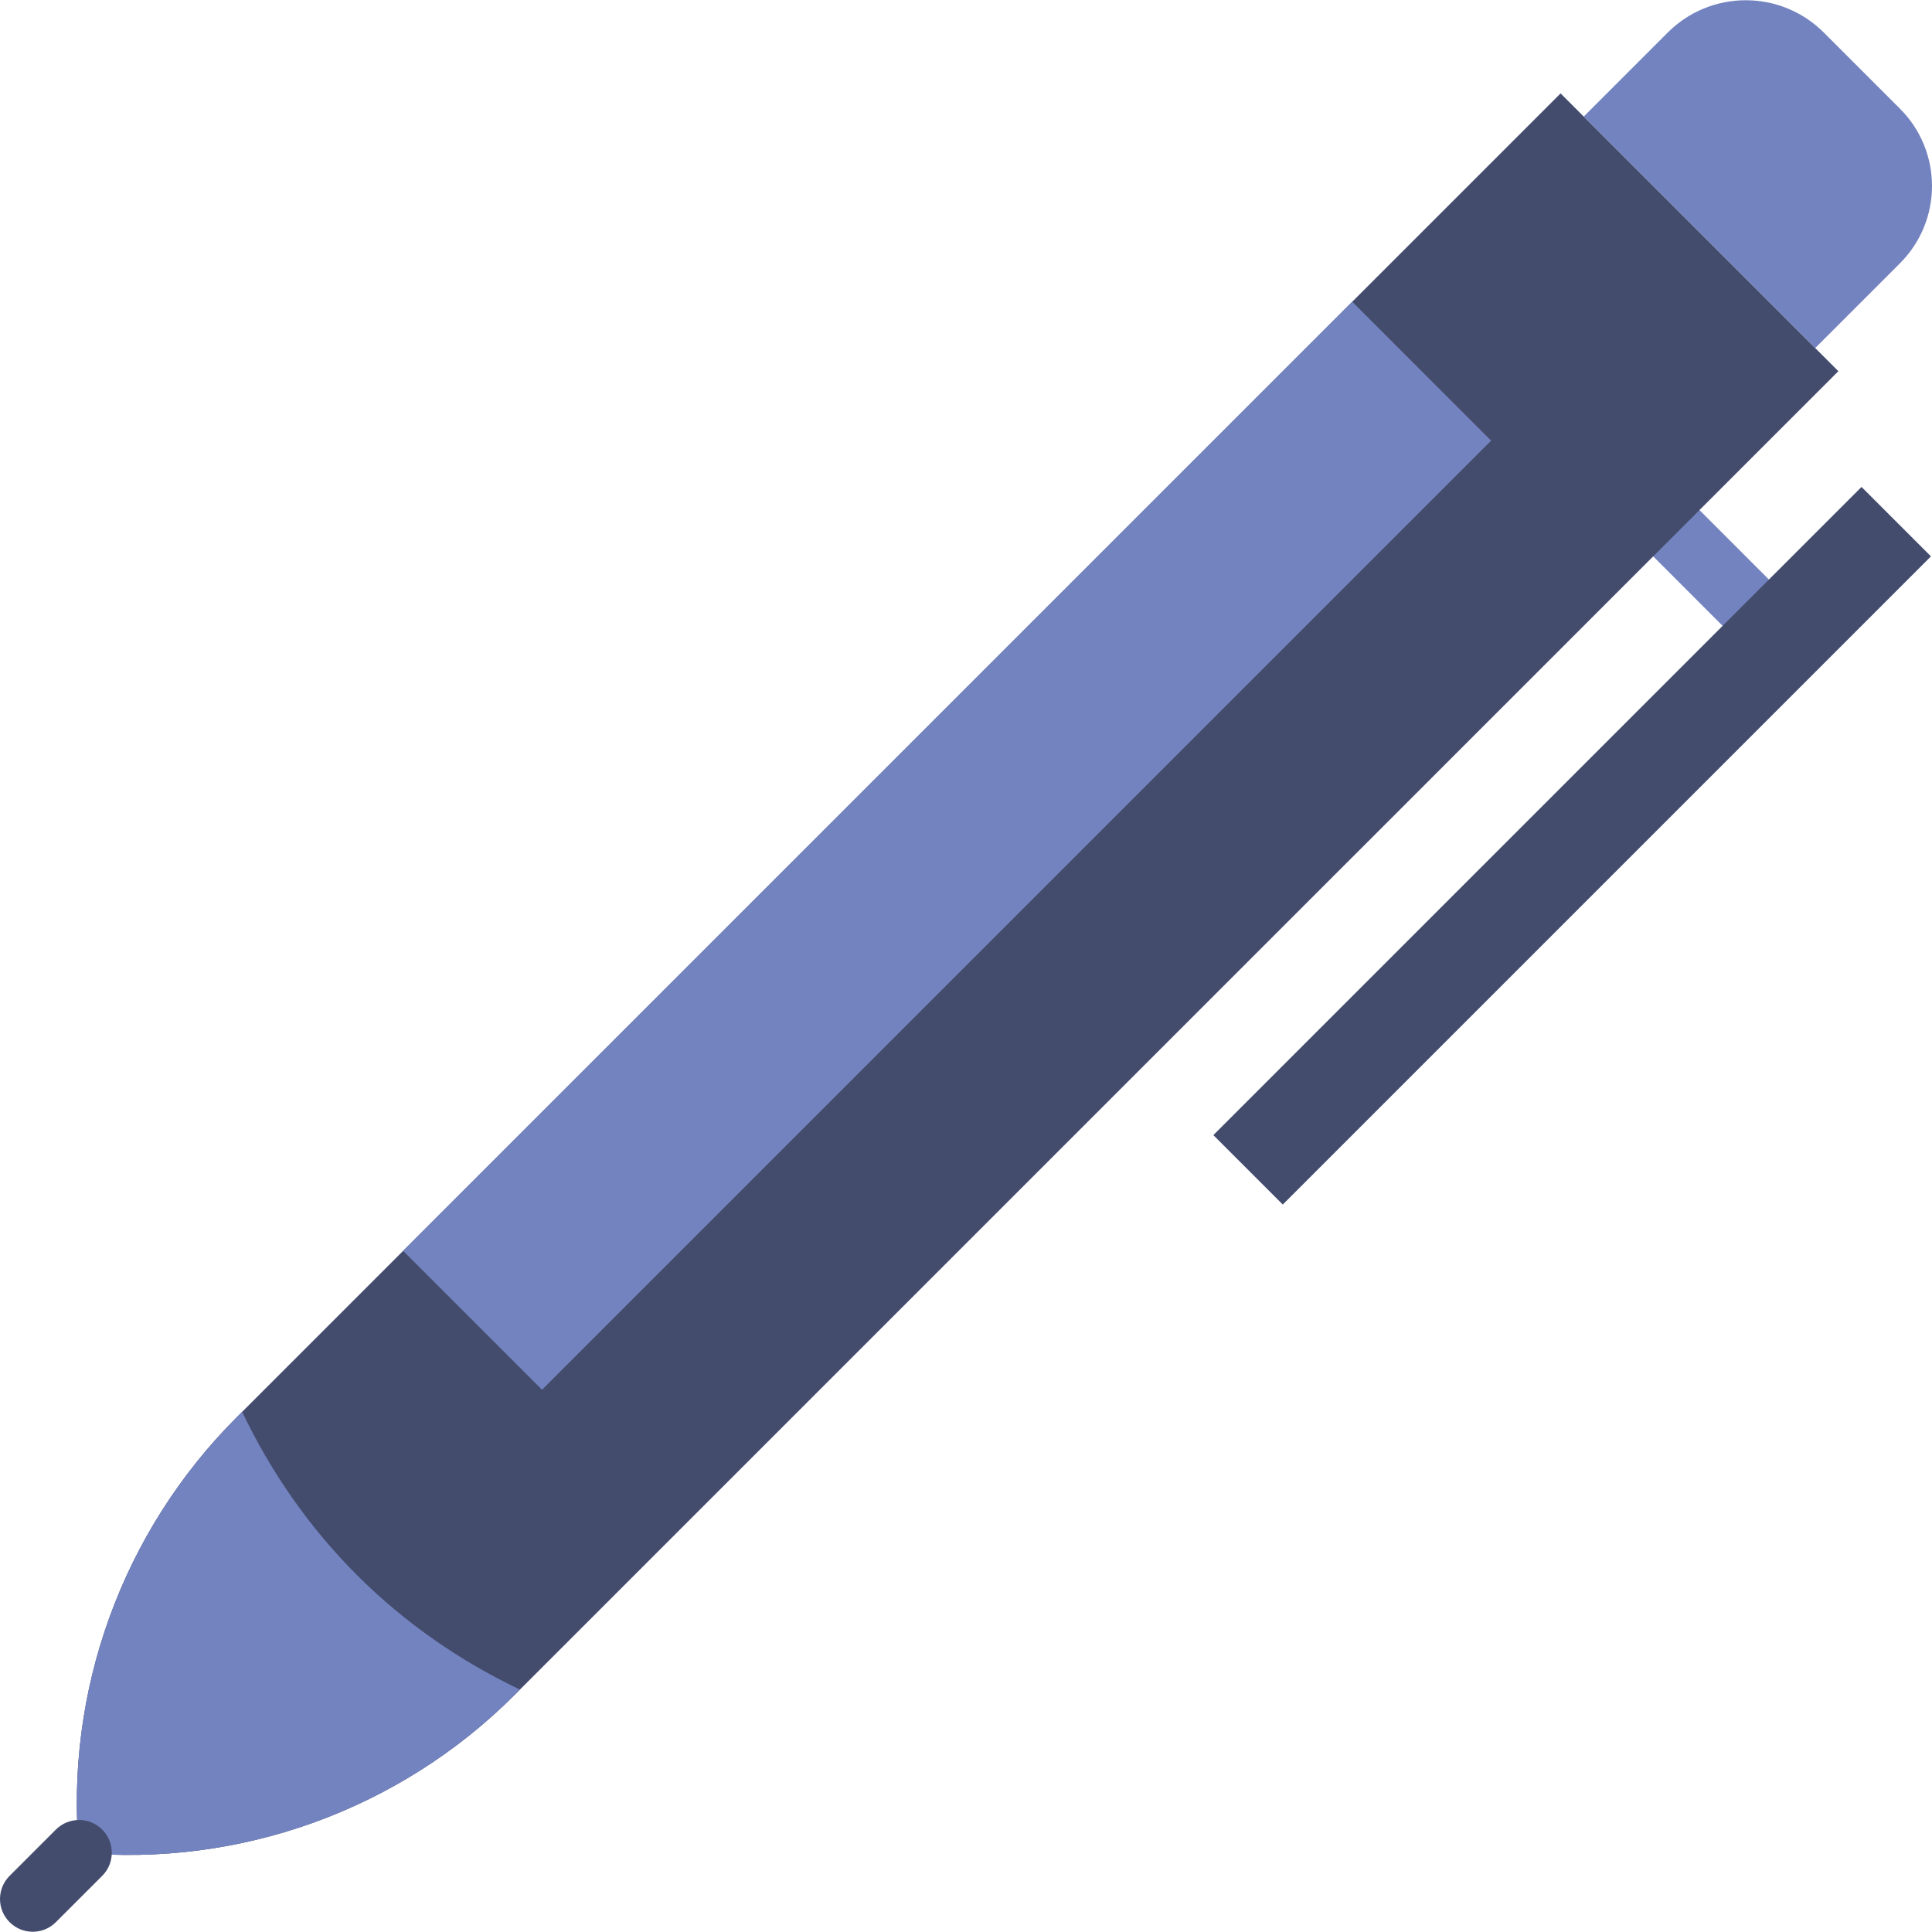
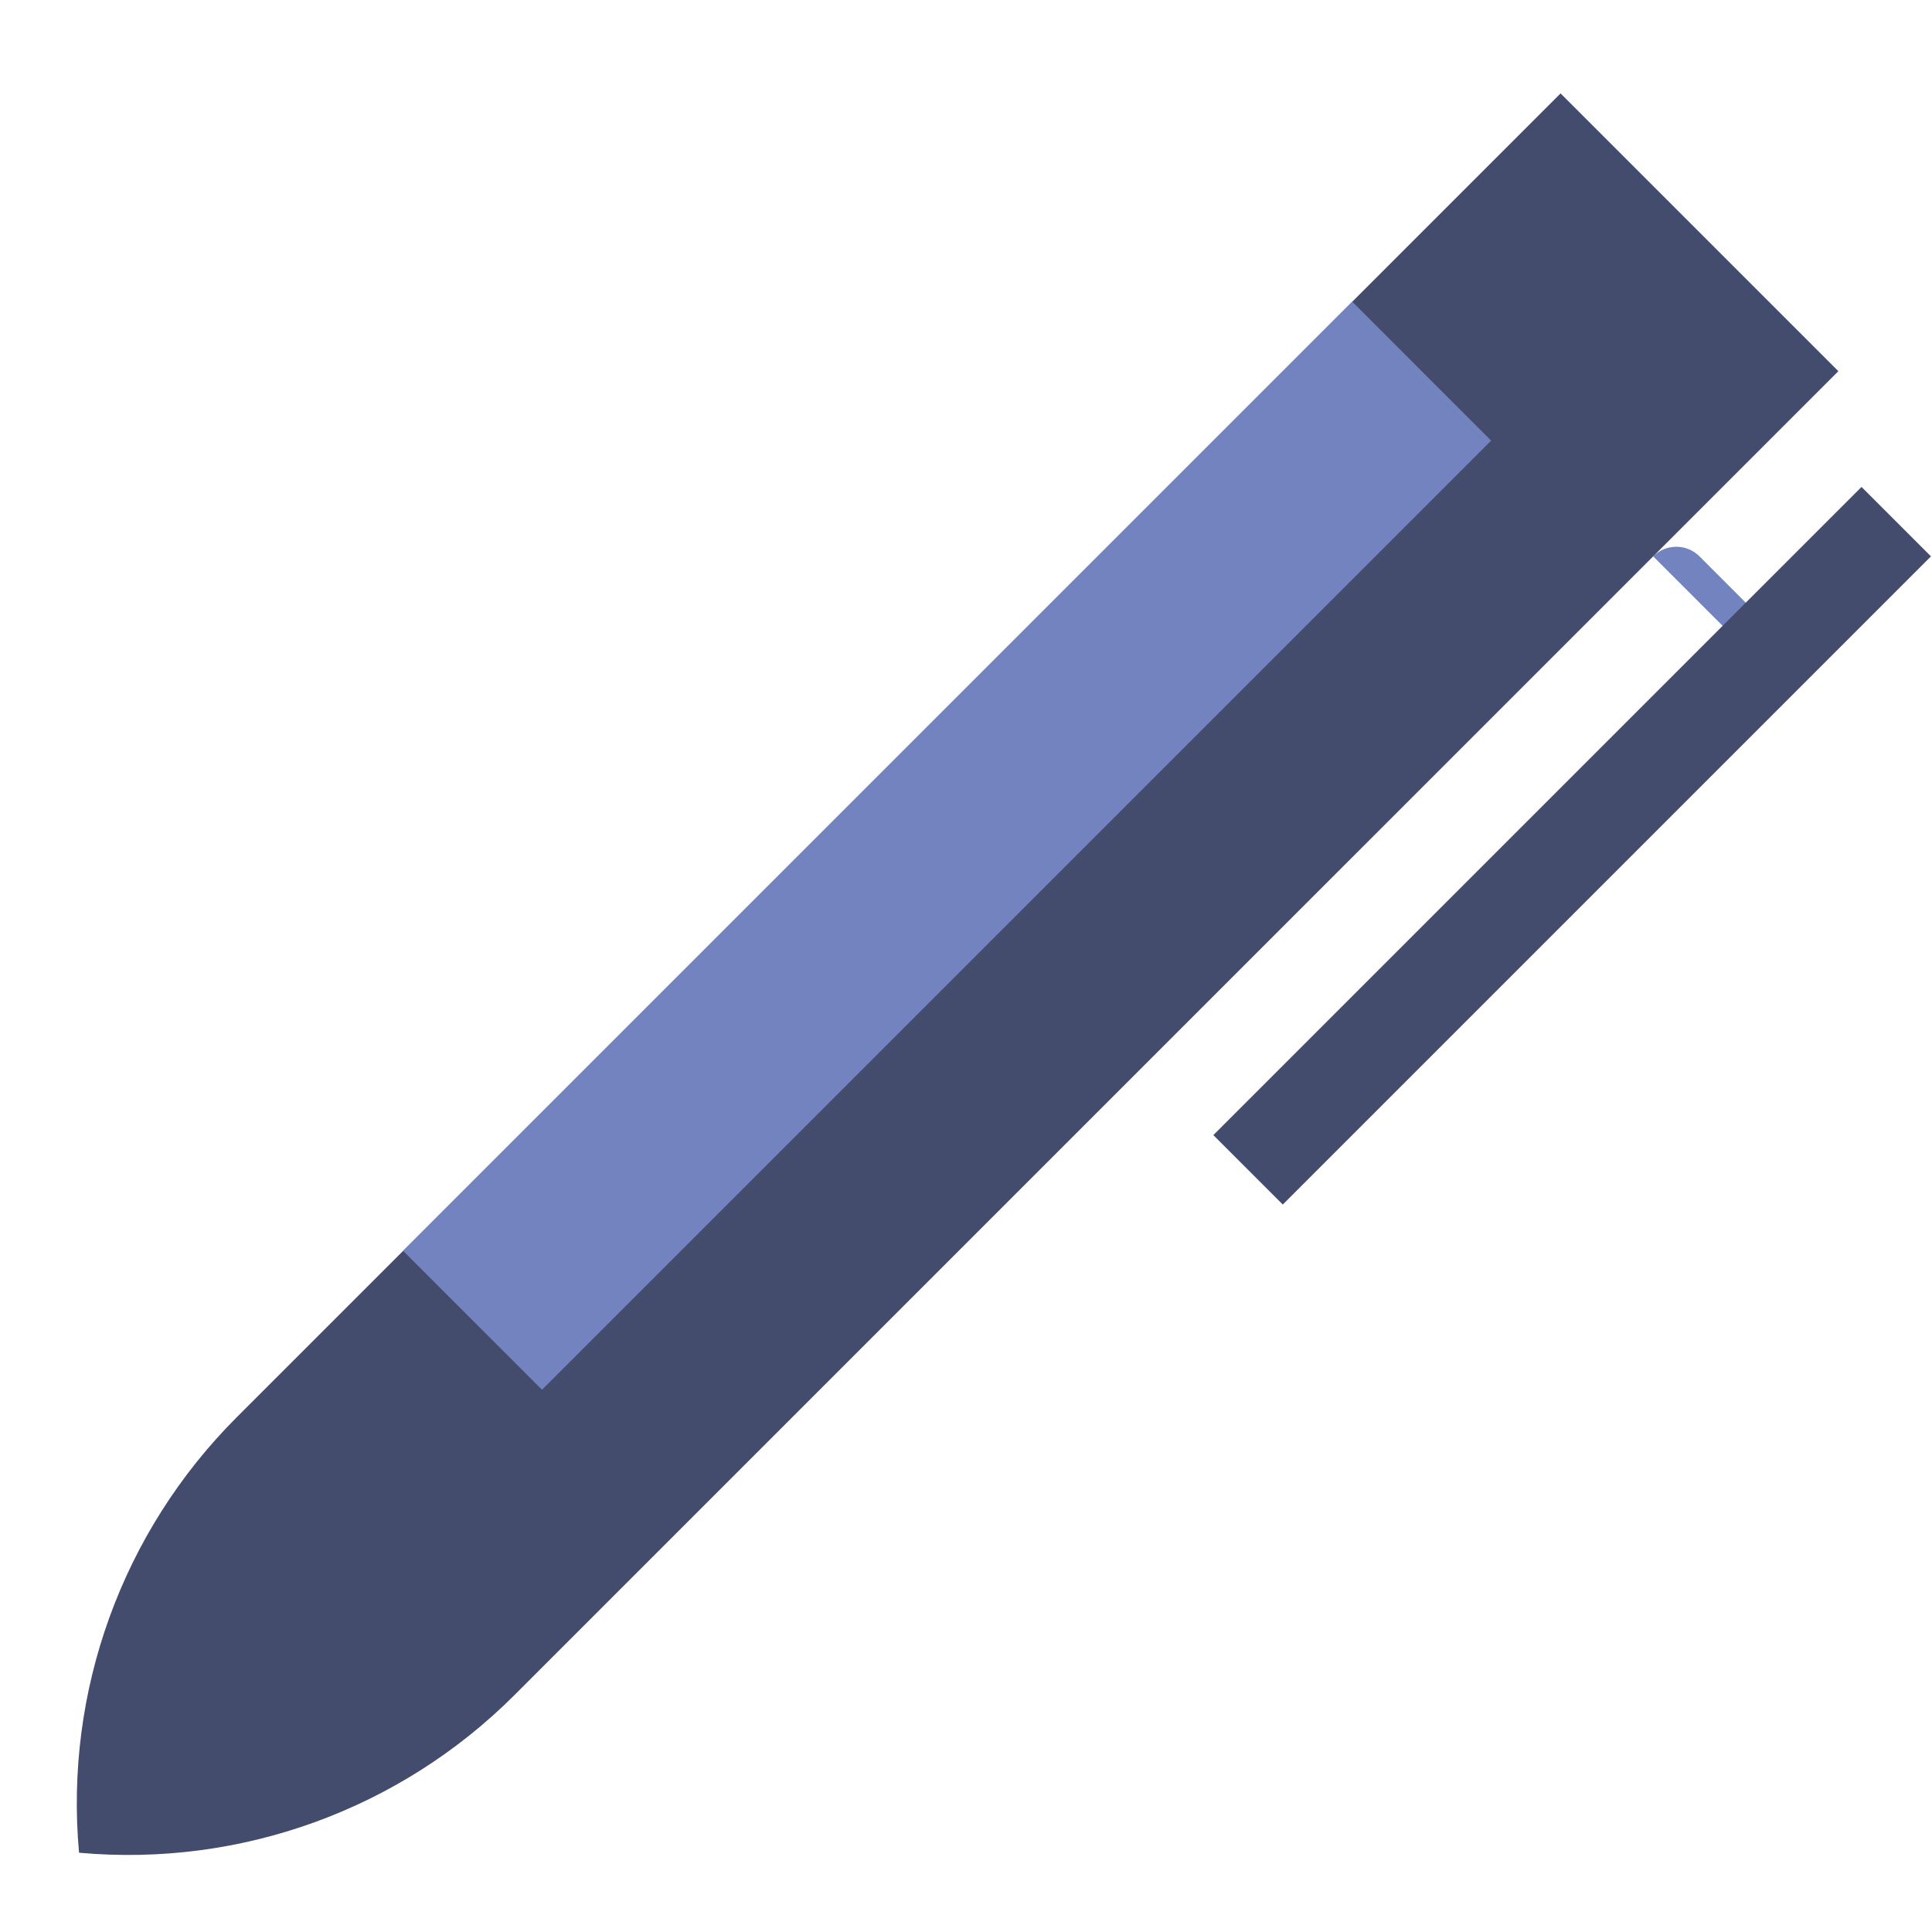
<svg xmlns="http://www.w3.org/2000/svg" height="800px" width="800px" version="1.1" id="Layer_1" viewBox="0 0 512.128 512.128" xml:space="preserve">
  <g>
-     <path style="fill:#7383BF;" d="M462.761,168.435c-2.222,0-4.443-0.85-6.135-2.543l-18.406-18.415   c-3.393-3.393-3.393-8.878,0-12.271c3.384-3.393,8.886-3.393,12.271,0l18.406,18.415c3.393,3.393,3.393,8.878,0,12.271   C467.204,167.585,464.982,168.435,462.761,168.435" />
+     <path style="fill:#7383BF;" d="M462.761,168.435c-2.222,0-4.443-0.85-6.135-2.543l-18.406-18.415   c3.384-3.393,8.886-3.393,12.271,0l18.406,18.415c3.393,3.393,3.393,8.878,0,12.271   C467.204,167.585,464.982,168.435,462.761,168.435" />
    <path style="fill:#434C6D;" d="M20.953,491.112L20.953,491.112L20.953,491.112c-3.888-42.774,11.42-85.053,41.793-115.426   L413.674,24.758l73.633,73.633L136.378,449.319C106.005,479.692,63.726,495,20.953,491.112" />
-     <path style="fill:#7383BF;" d="M481.171,92.255l-61.362-61.362l22.25-22.25c11.438-11.438,29.974-11.438,41.403,0l20.185,20.176   c11.307,11.316,11.307,29.653,0,40.96L481.171,92.255z" />
    <polygon style="fill:#434C6D;" points="340.038,319.297 321.632,300.891 493.447,129.076 511.853,147.482  " />
    <g>
      <polygon style="fill:#7383BF;" points="143.678,368.387 106.857,331.567 358.449,79.984 395.261,116.805   " />
-       <path style="fill:#7383BF;" d="M20.953,491.112c42.774,3.888,85.053-11.42,115.426-41.793l1.449-1.441    c-15.62-7.454-30.312-17.469-43.242-30.399c-12.93-12.93-22.945-27.622-30.399-43.242l-1.441,1.449    C32.373,406.059,17.065,448.338,20.953,491.112" />
    </g>
-     <path style="fill:#434C6D;" d="M8.68,512.063c-2.222,0-4.443-0.85-6.135-2.543c-3.393-3.393-3.393-8.878,0-12.271l12.271-12.271   c3.393-3.393,8.878-3.393,12.271,0s3.393,8.878,0,12.271L14.815,509.52C13.123,511.212,10.902,512.063,8.68,512.063" />
  </g>
</svg>